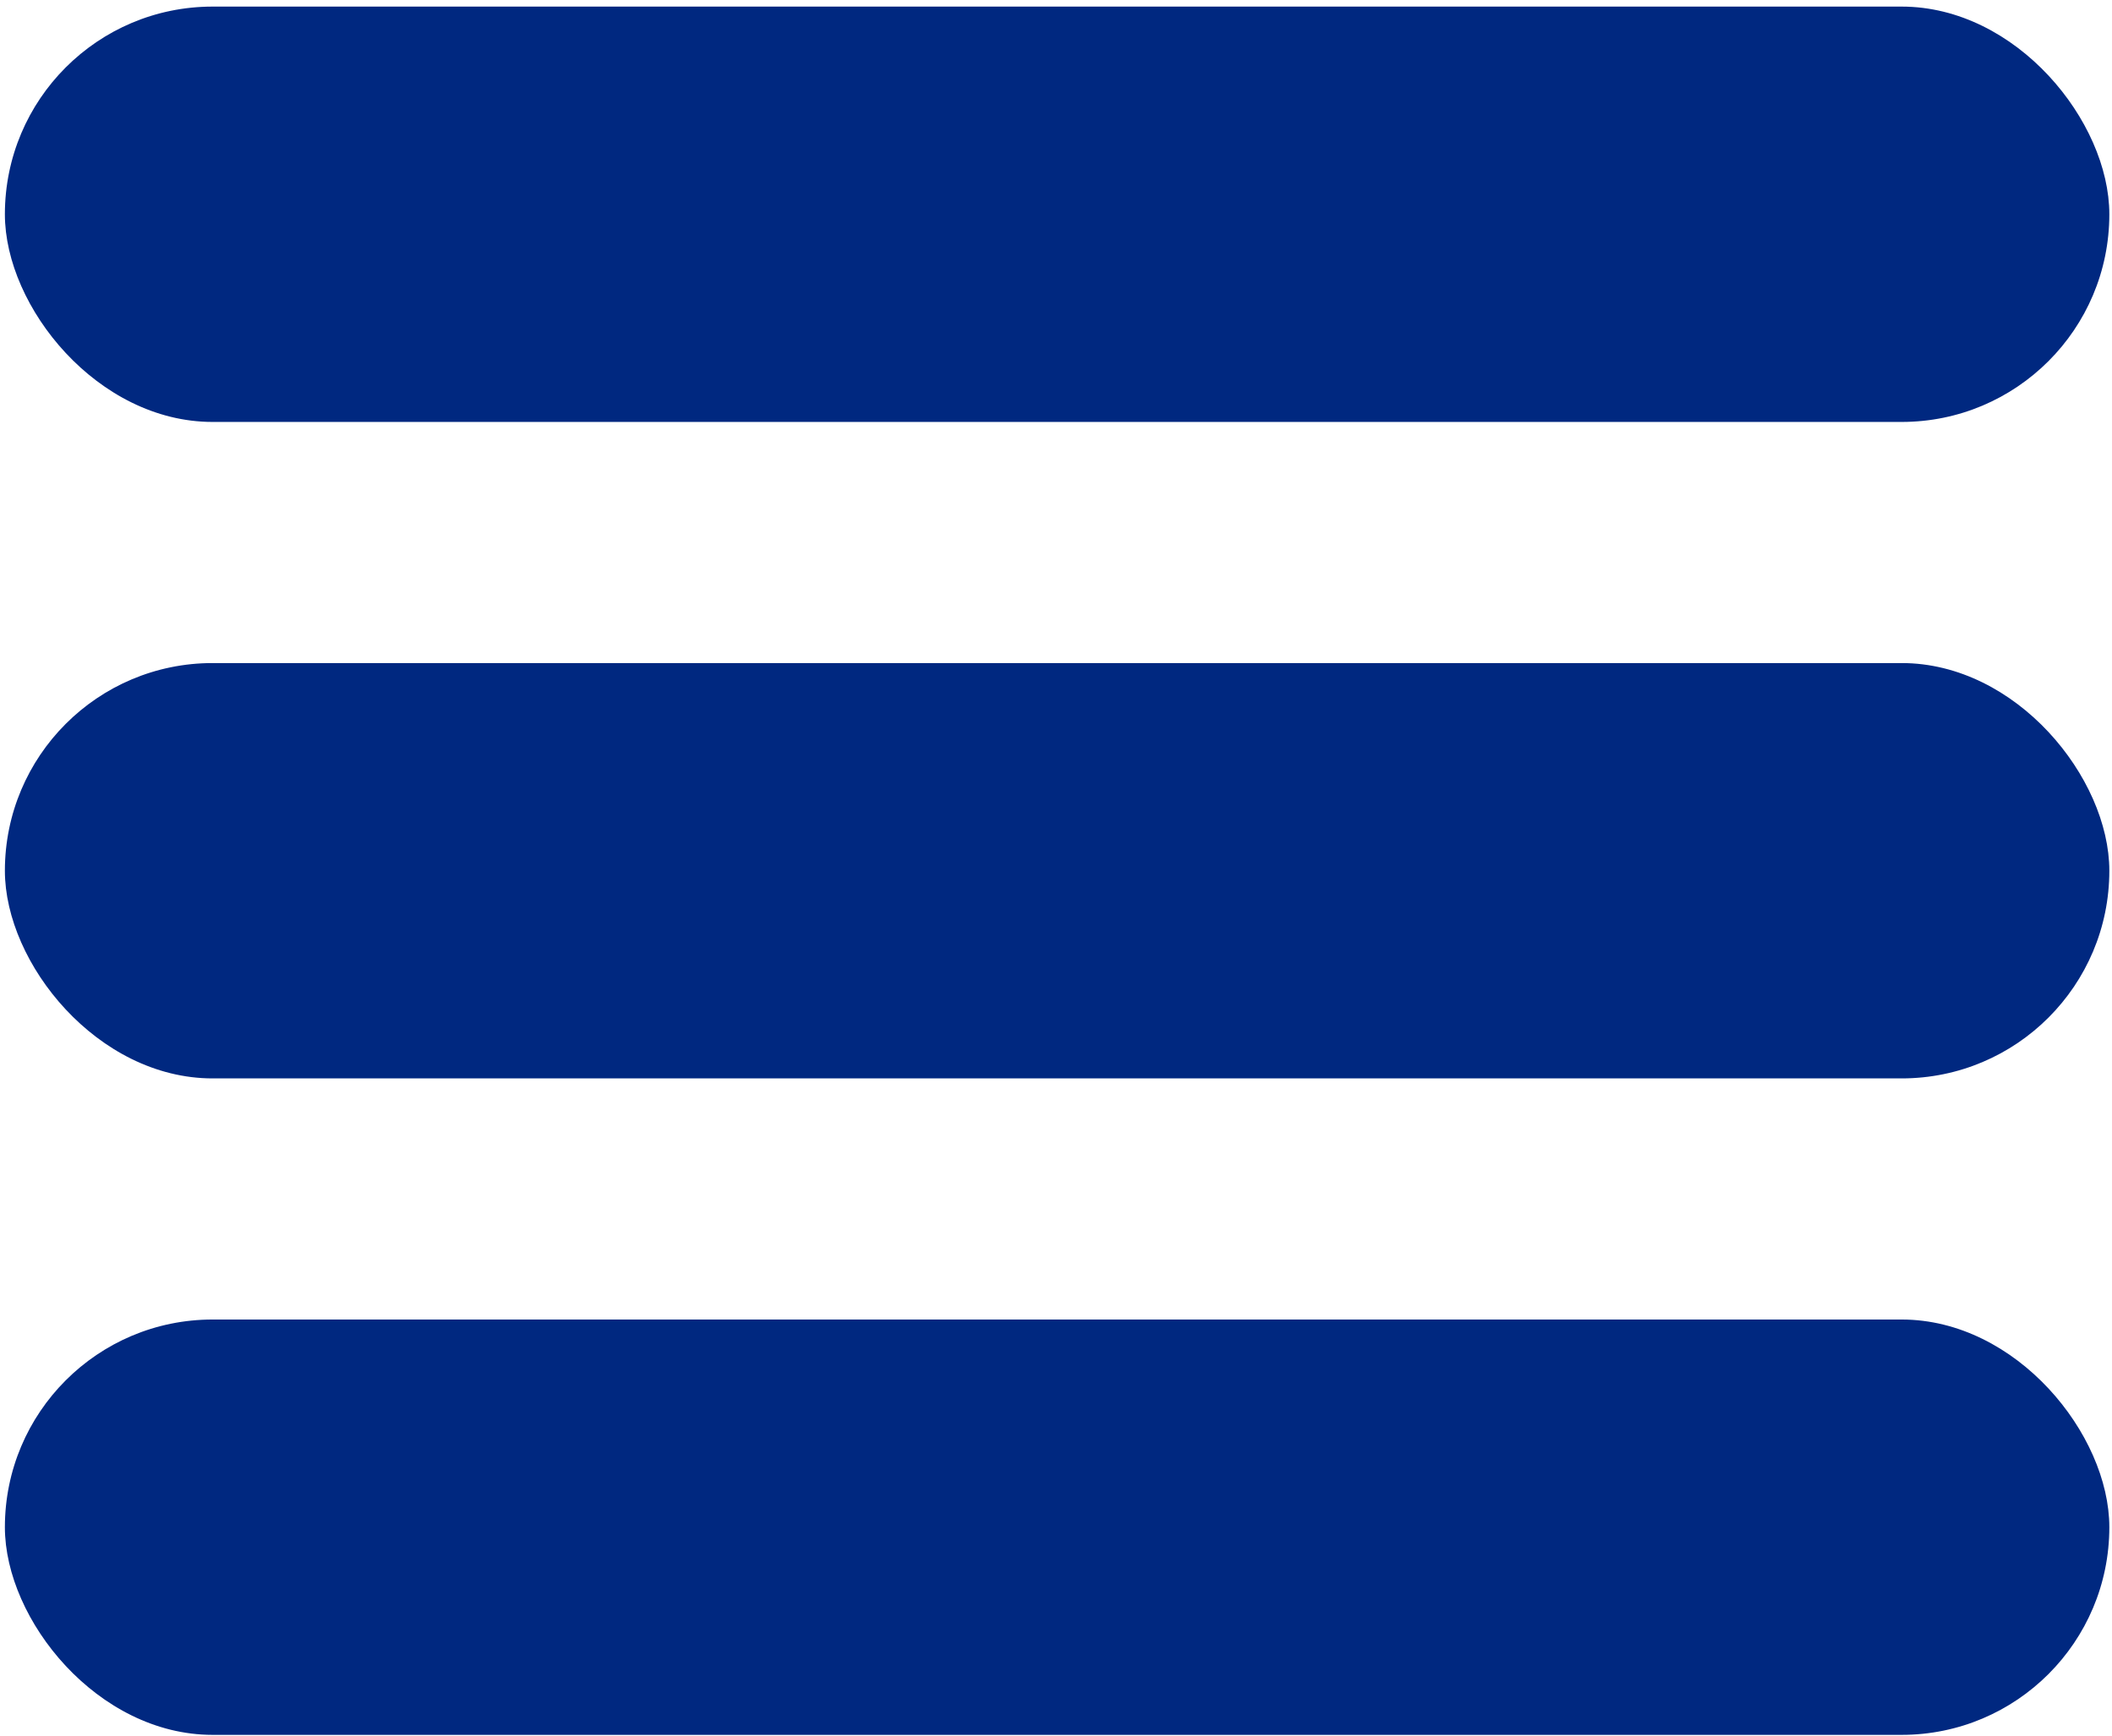
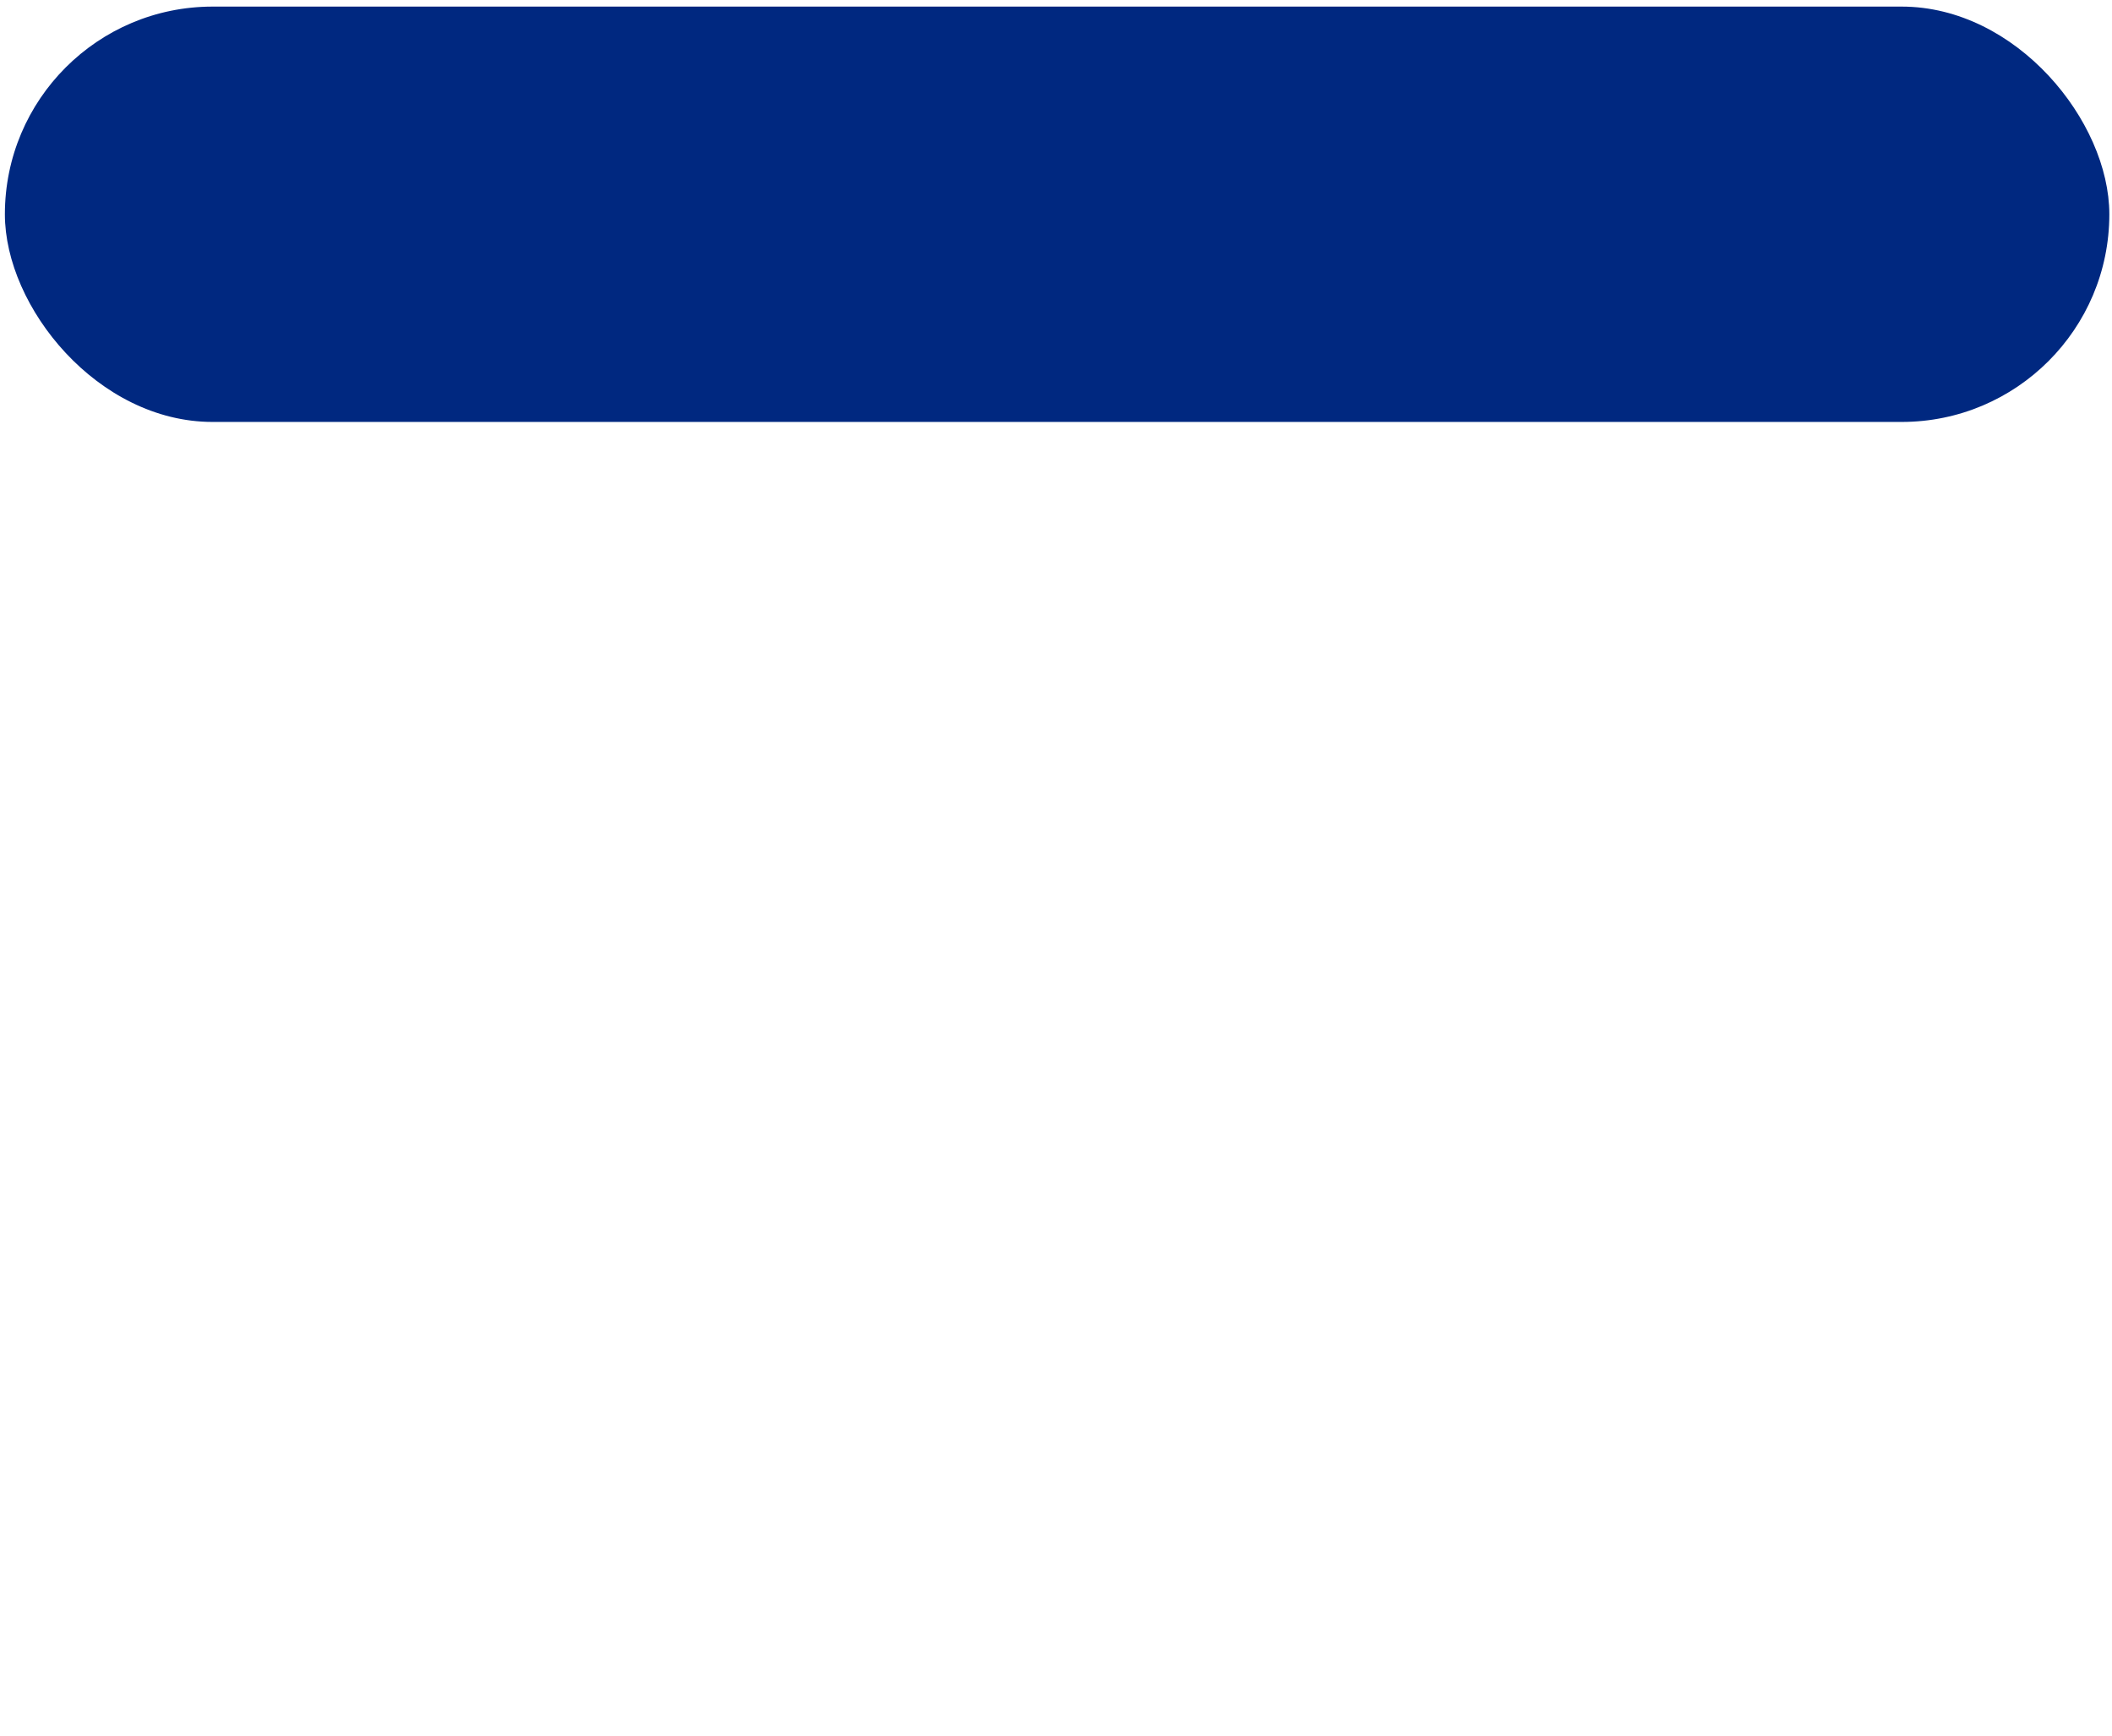
<svg xmlns="http://www.w3.org/2000/svg" width="309" height="254" viewBox="0 0 309 254" fill="none">
  <rect x="0.715" y="0.965" width="307.895" height="60.77" rx="30.385" fill="#002880" />
-   <rect x="0.715" y="97.014" width="307.895" height="60.77" rx="30.385" fill="#002880" />
-   <rect x="0.715" y="193.062" width="307.895" height="60.77" rx="30.385" fill="#002880" />
</svg>